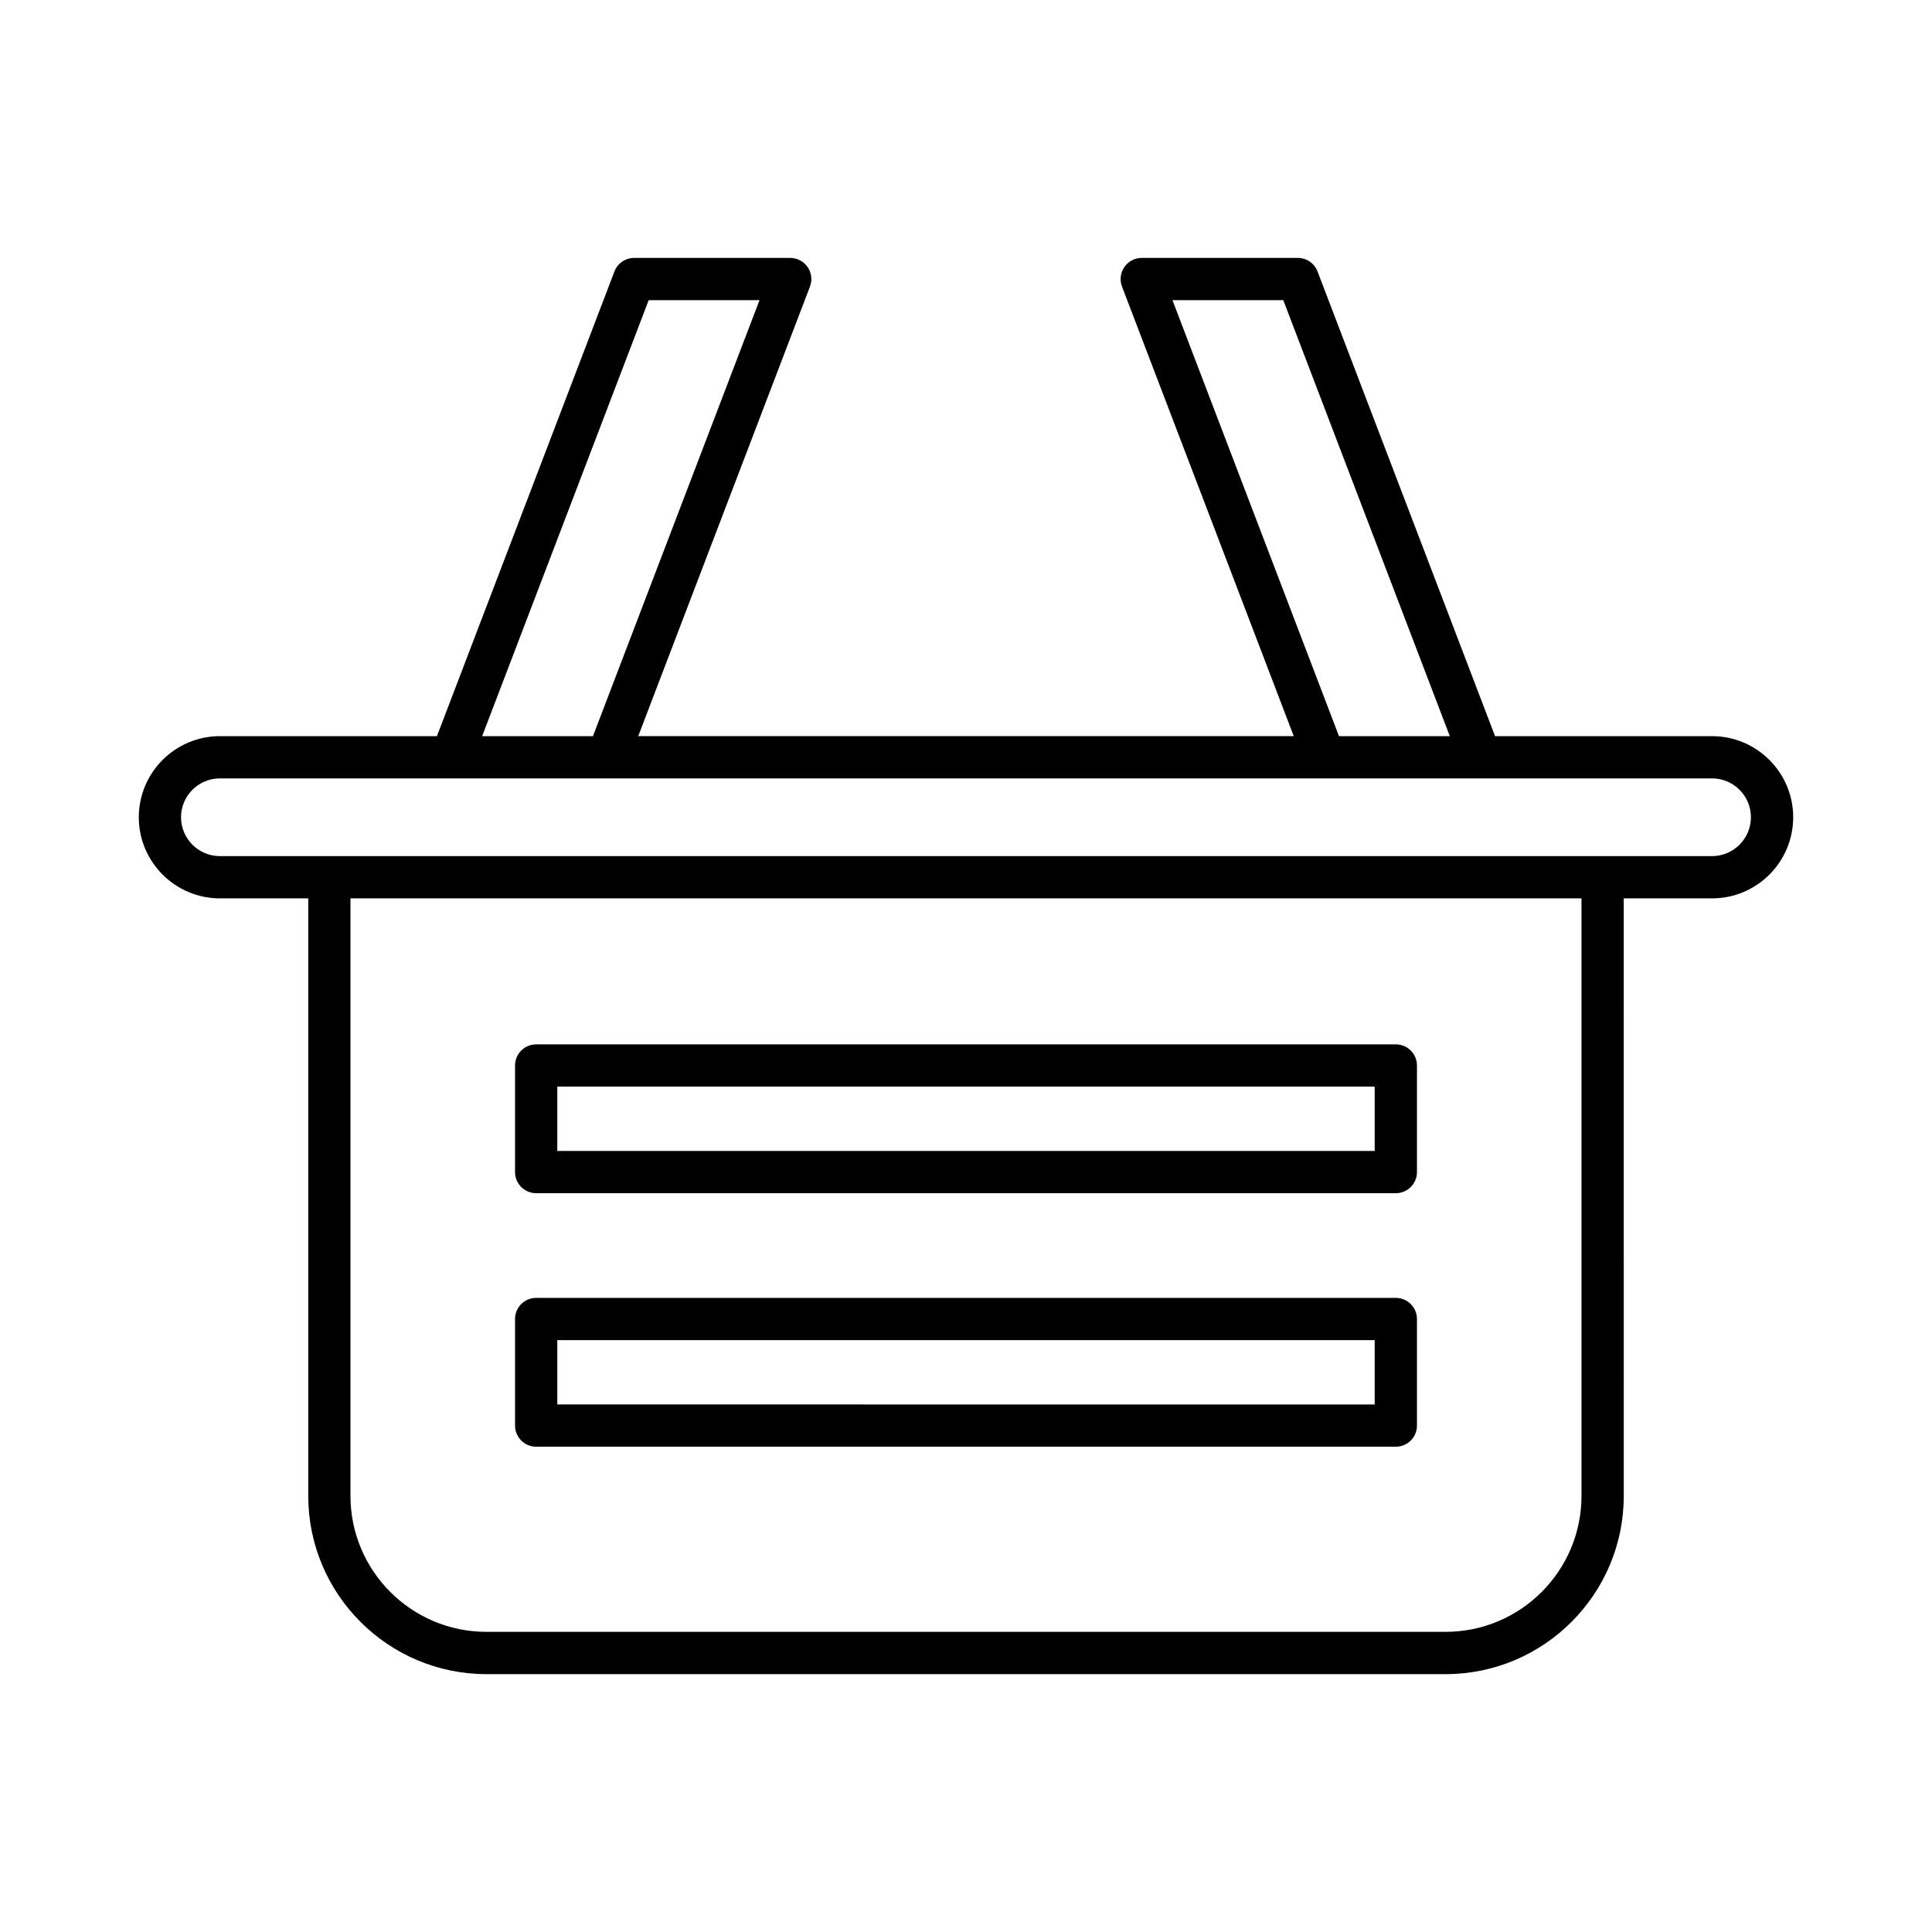
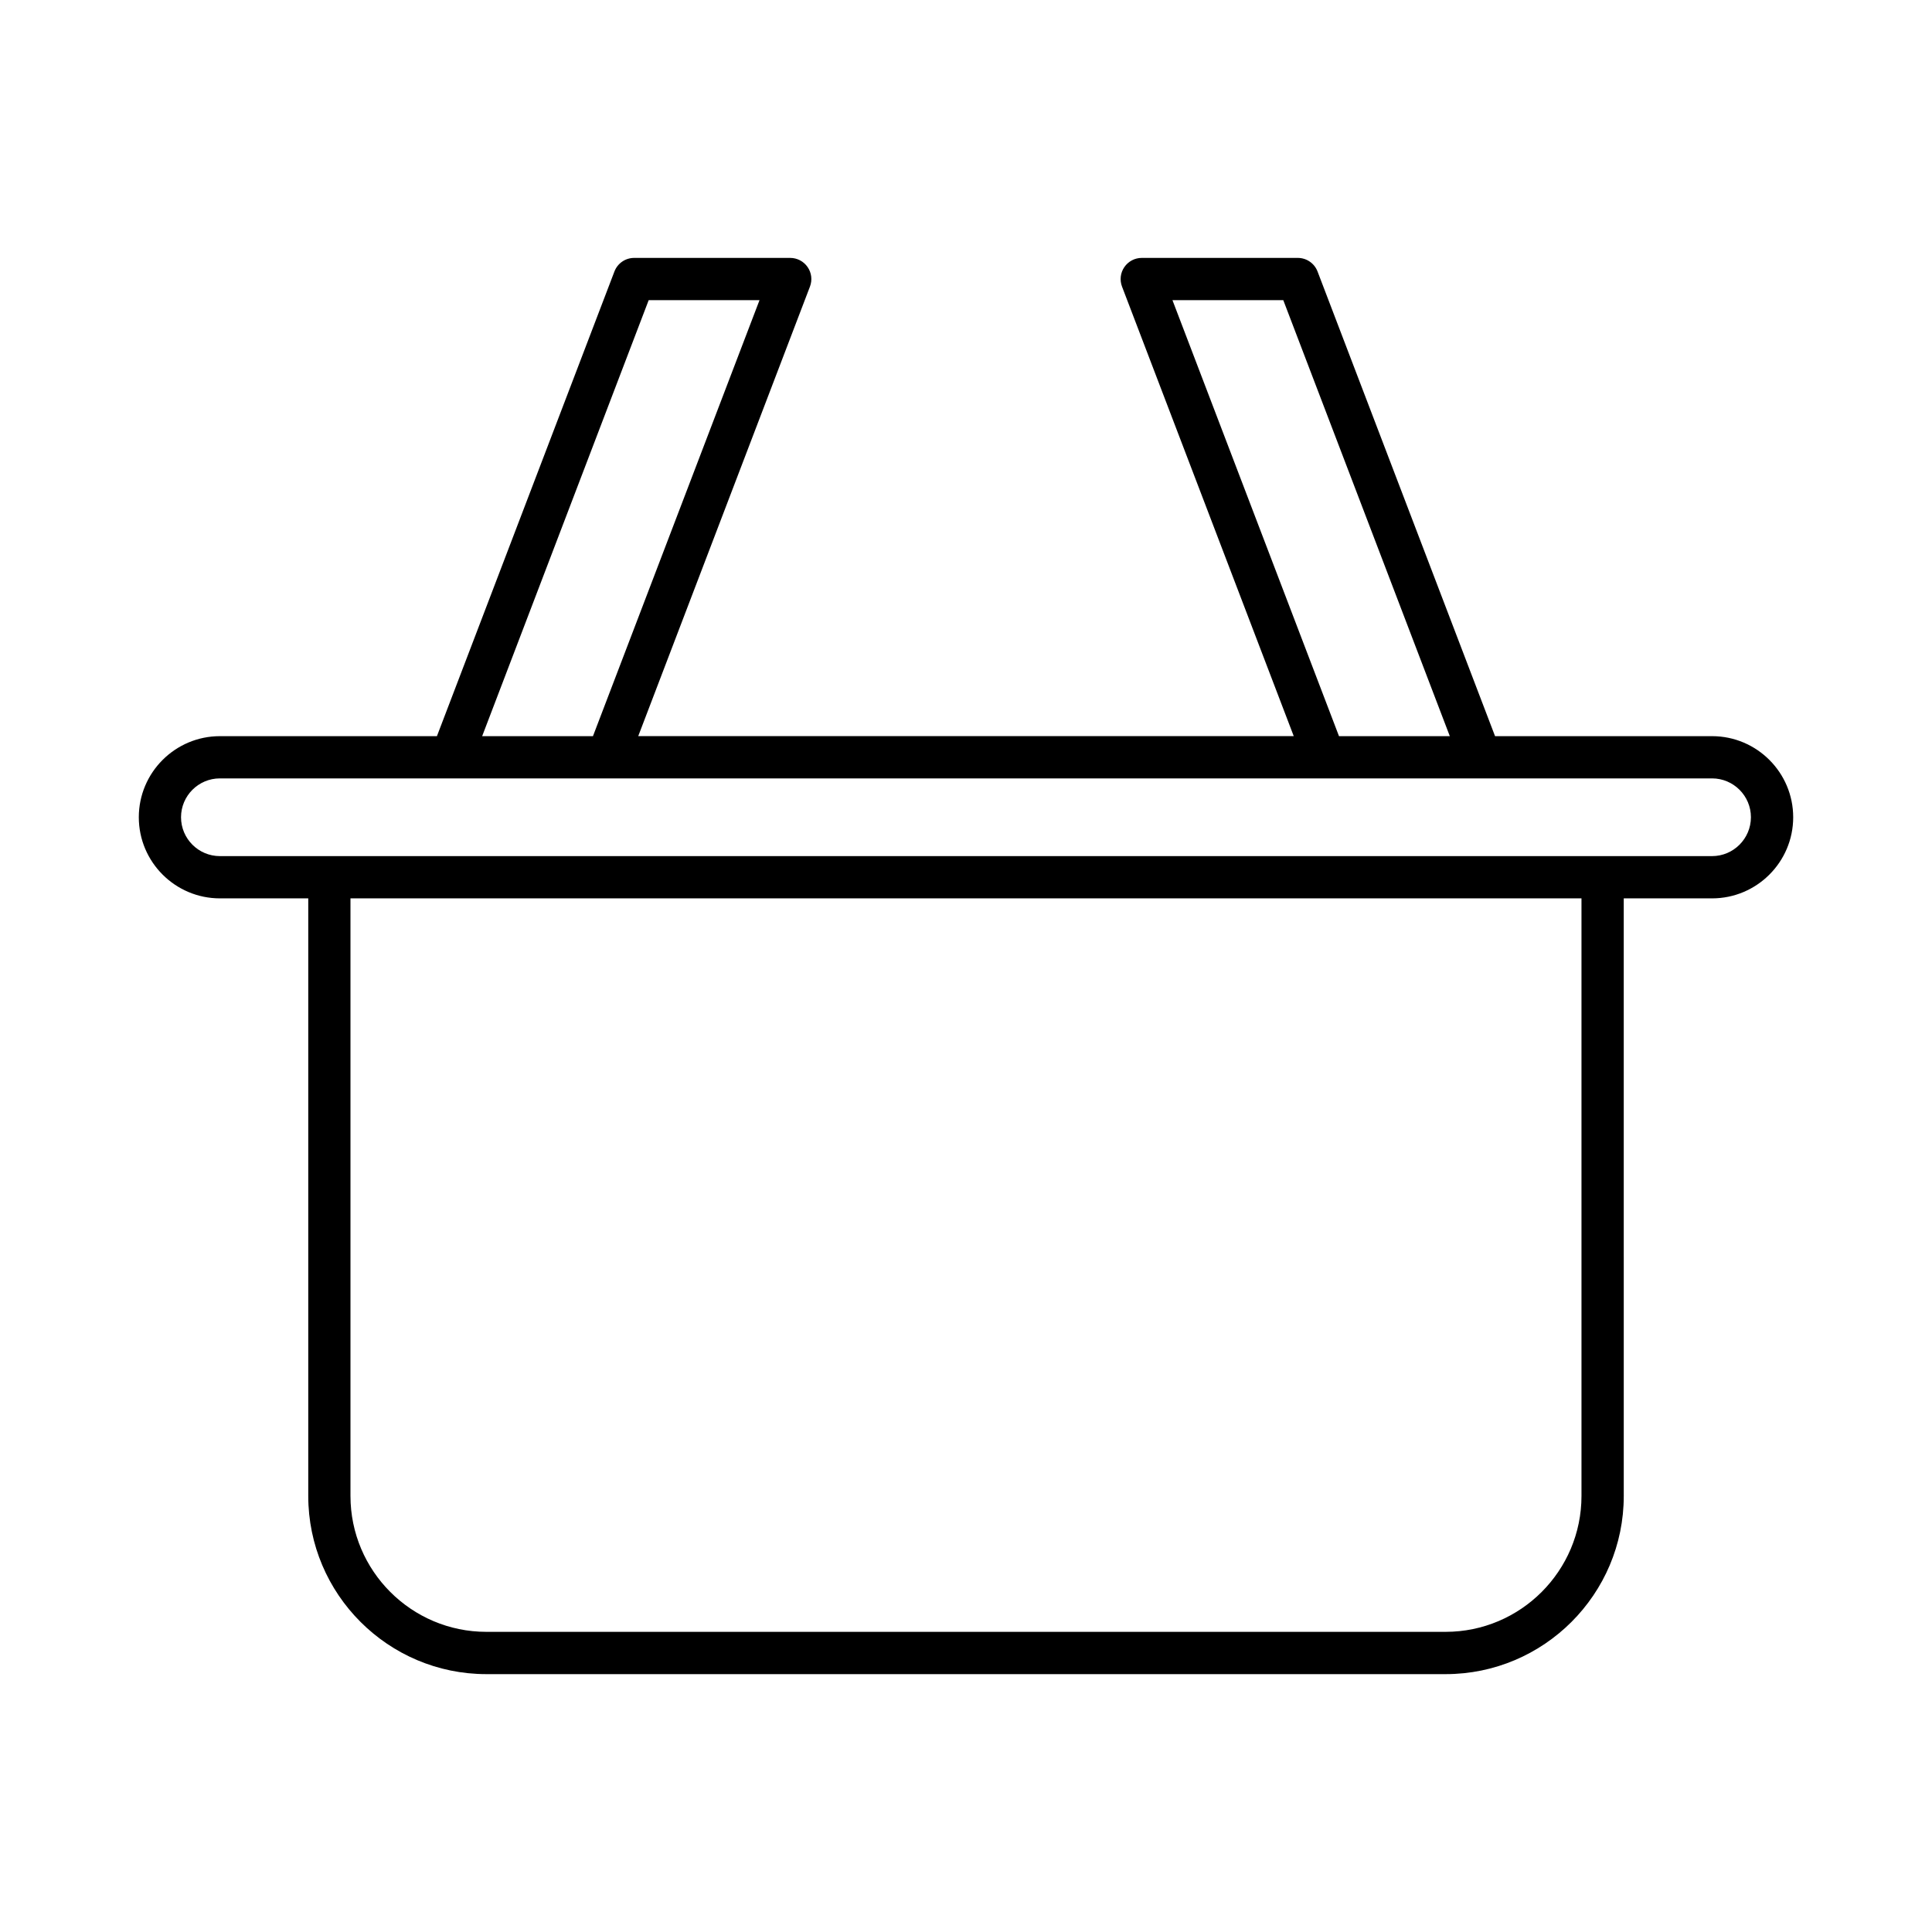
<svg xmlns="http://www.w3.org/2000/svg" fill="#000000" width="800px" height="800px" version="1.1" viewBox="144 144 512 512">
  <g>
    <path d="m597.72 339.09h-57.516l-47.039-123.14c-0.832-2.168-2.91-3.602-5.231-3.602h-41.355c-1.844 0-3.562 0.906-4.609 2.426-1.051 1.516-1.277 3.449-0.625 5.172l45.512 119.14h-173.72l45.512-119.14c0.656-1.723 0.426-3.656-0.625-5.172-1.043-1.516-2.766-2.426-4.609-2.426h-41.355c-2.324 0-4.402 1.434-5.231 3.602l-47.039 123.14h-57.508c-11.852 0-21.496 9.641-21.496 21.492s9.645 21.496 21.496 21.496h23.41v158.37c0 26.031 21.18 47.215 47.211 47.215h254.2c26.031 0 47.211-21.18 47.211-47.215l-0.004-158.37h23.41c11.852 0 21.496-9.645 21.496-21.496-0.004-11.852-9.645-21.492-21.496-21.492zm-143.01-115.55h29.371l44.133 115.55h-29.367zm-138.8 0h29.371l-44.141 115.55h-29.363zm247.2 316.9c0 19.859-16.152 36.016-36.016 36.016h-254.2c-19.859 0-36.016-16.156-36.016-36.016v-158.37h326.23zm34.605-169.56h-395.44c-5.68 0-10.301-4.621-10.301-10.301 0-5.676 4.621-10.297 10.301-10.297h102.71c0.004 0 0.012 0.004 0.016 0.004 0.008 0 0.012-0.004 0.02-0.004h231.3c0.008 0 0.012 0.004 0.02 0.004 0.004 0 0.012-0.004 0.016-0.004h61.355c5.68 0 10.301 4.621 10.301 10.297-0.008 5.68-4.625 10.301-10.305 10.301z" />
-     <path d="m286.09 460.21h227.82c3.094 0 5.598-2.508 5.598-5.598v-28.242c0-3.09-2.504-5.598-5.598-5.598h-227.82c-3.094 0-5.598 2.508-5.598 5.598v28.242c0 3.09 2.504 5.598 5.598 5.598zm5.598-28.242h216.62v17.047h-216.62z" />
-     <path d="m286.09 527.39h227.82c3.094 0 5.598-2.508 5.598-5.598v-28.242c0-3.09-2.504-5.598-5.598-5.598l-227.82 0.004c-3.094 0-5.598 2.508-5.598 5.598v28.242c0 3.09 2.504 5.594 5.598 5.594zm5.598-28.238h216.62v17.047l-216.62-0.004z" />
  </g>
</svg>